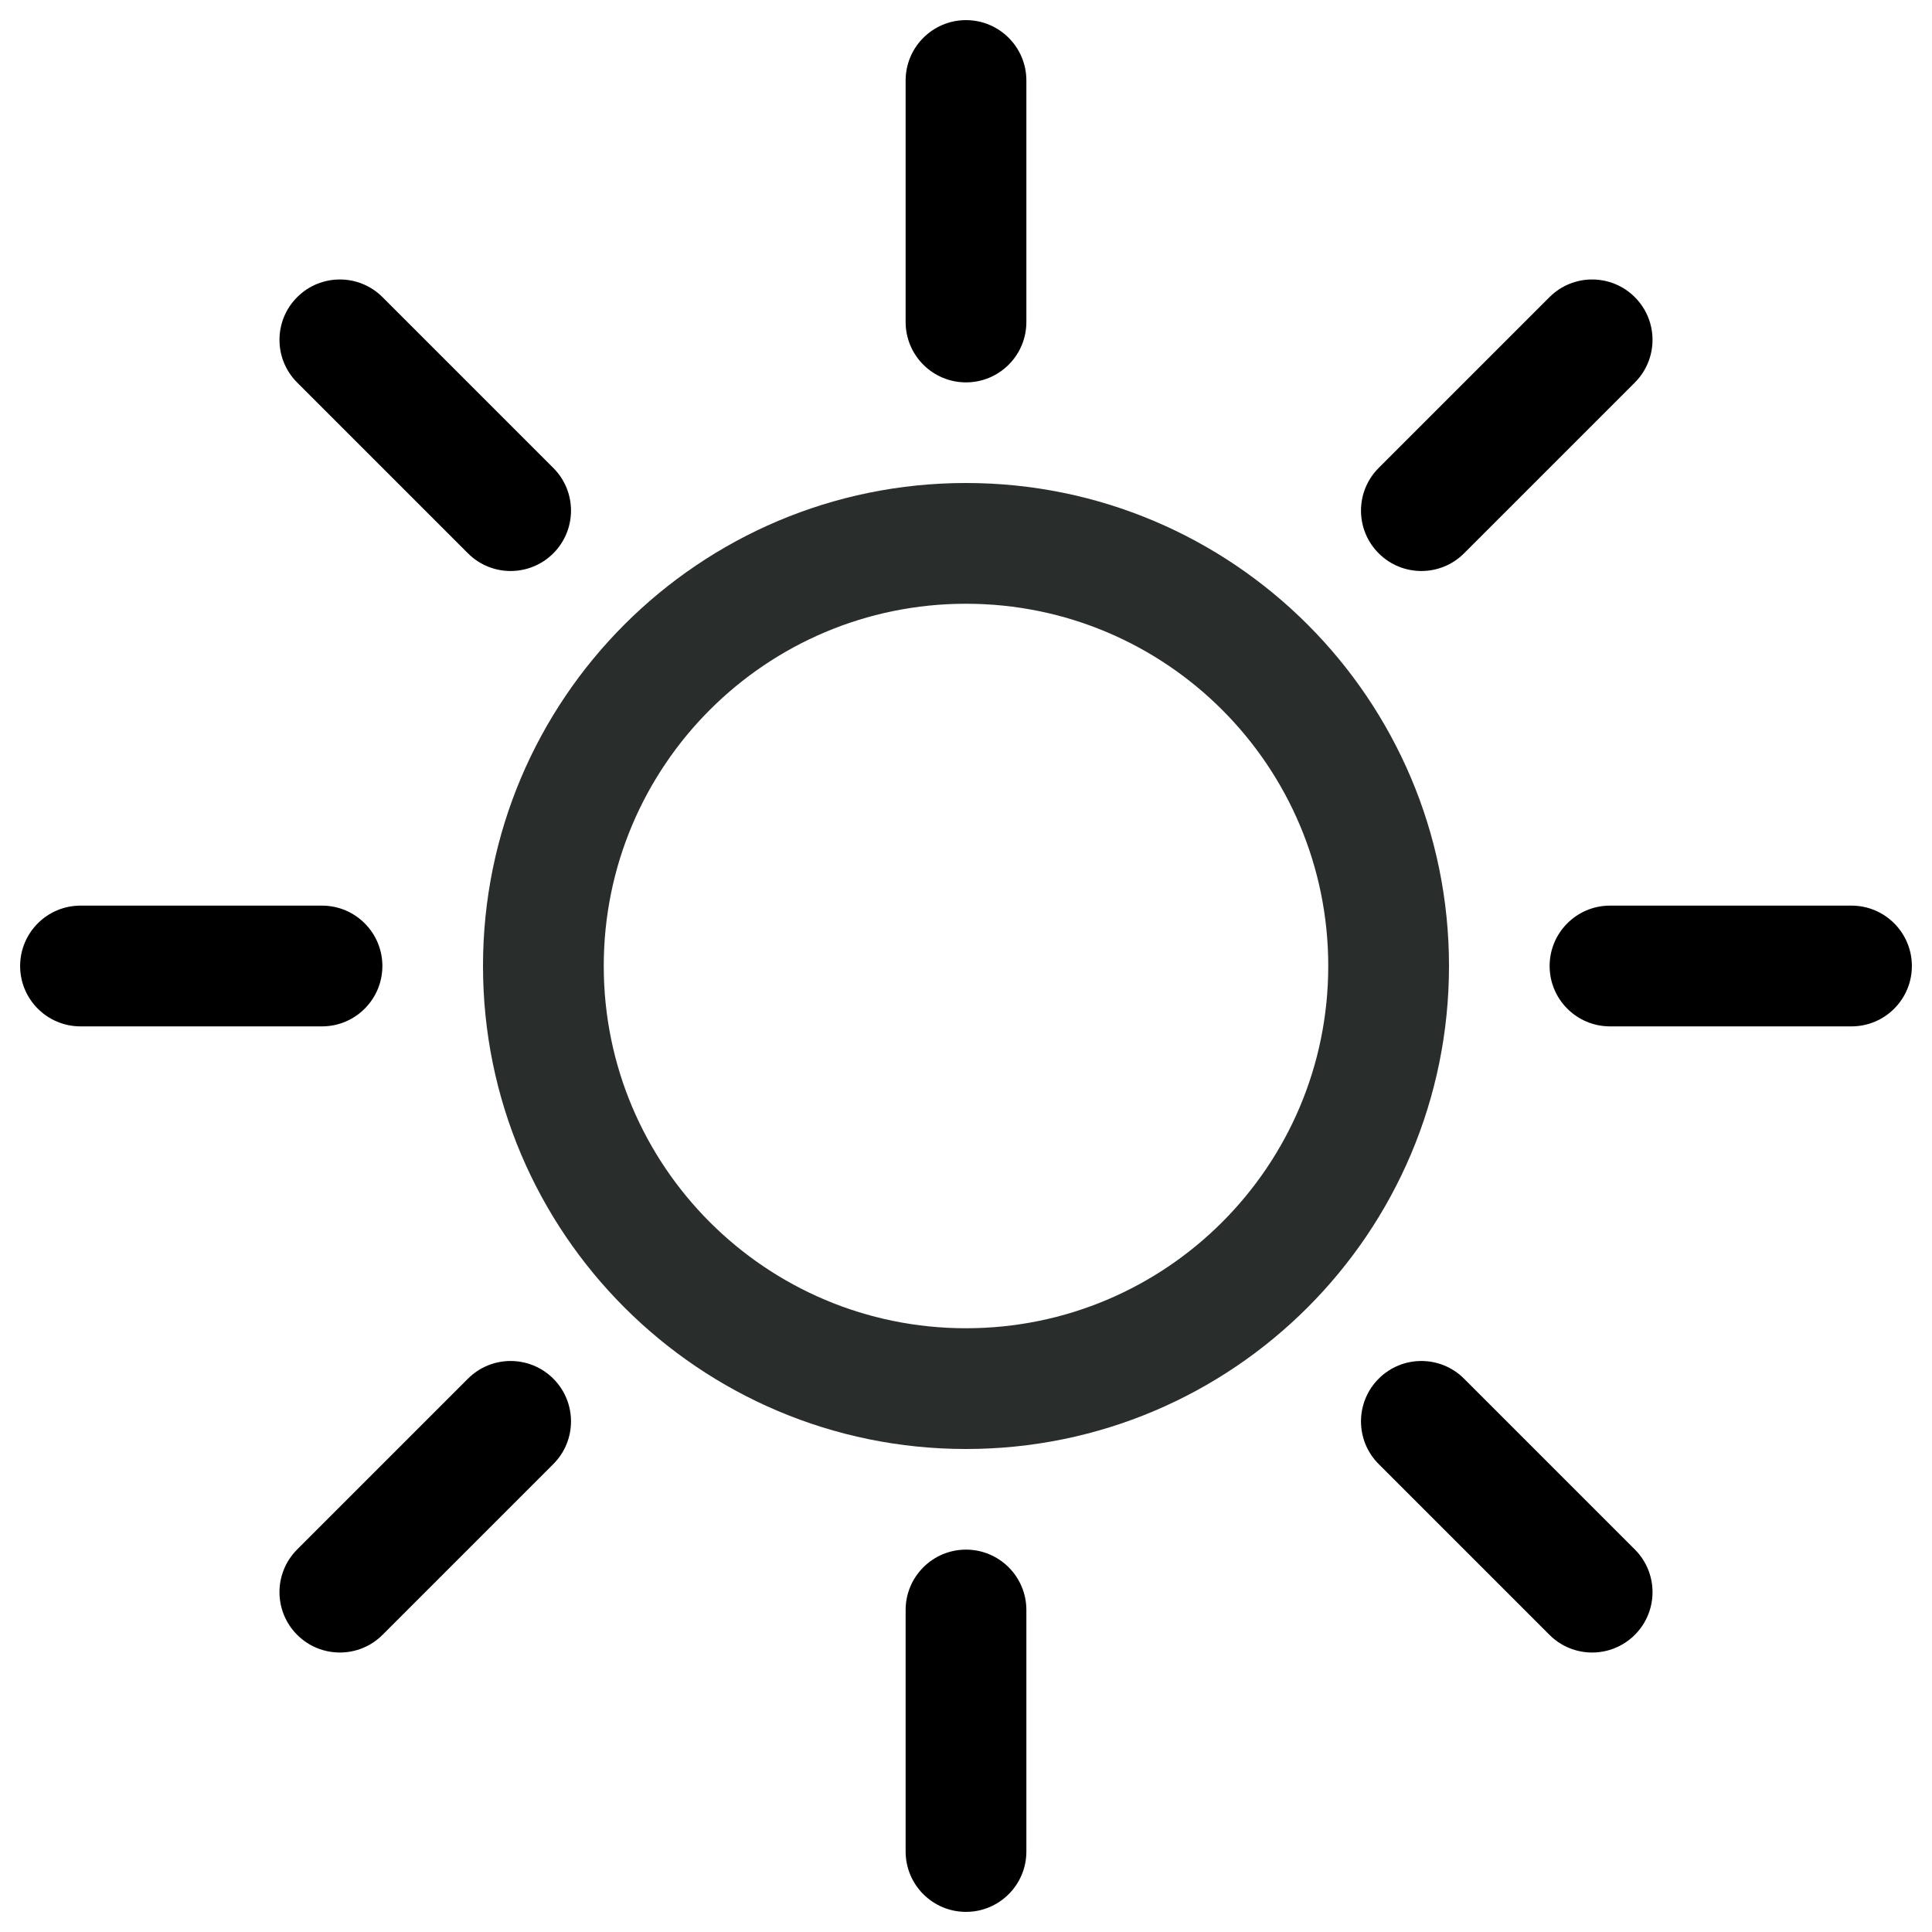
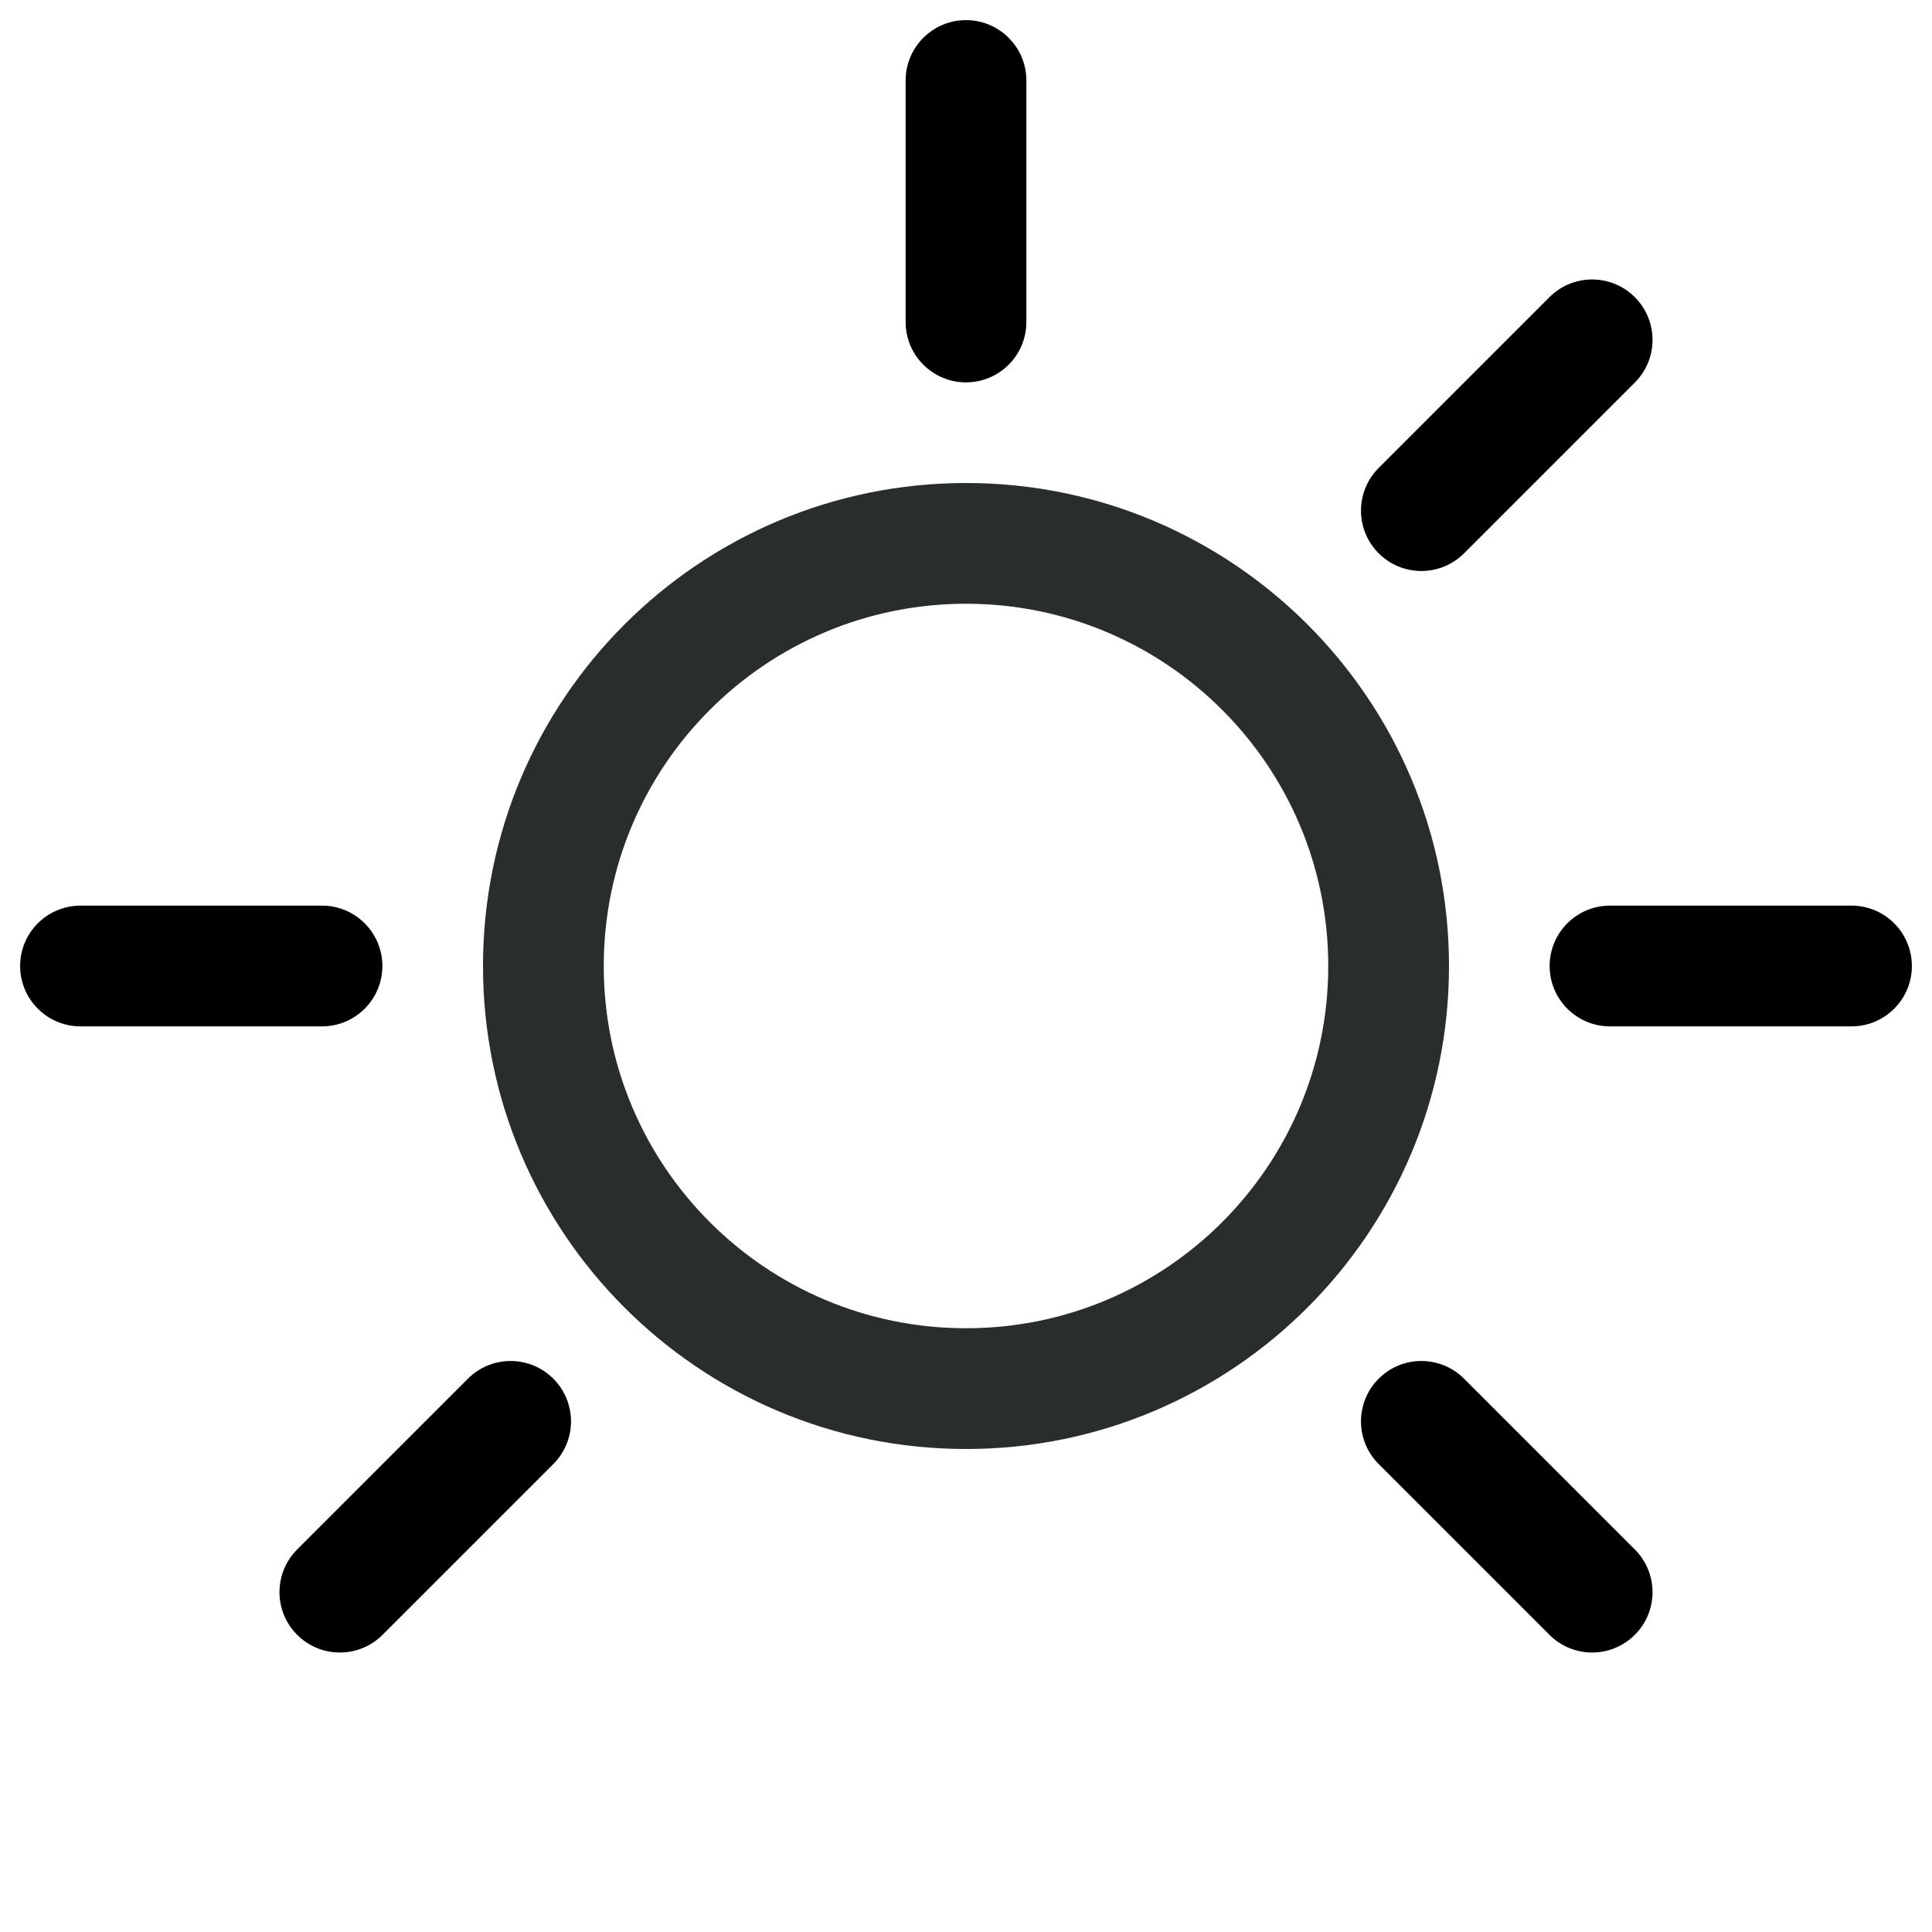
<svg xmlns="http://www.w3.org/2000/svg" width="48" height="48" viewBox="0 0 48 48" fill="none">
  <path d="M0 0H48V48H0V0Z" fill="white" />
  <path fill-rule="evenodd" clip-rule="evenodd" d="M24 33C28.971 33 33 28.971 33 24C33 19.029 28.971 15 24 15C19.029 15 15 19.029 15 24C15 28.971 19.029 33 24 33ZM36 24C36 30.627 30.627 36 24 36C17.373 36 12 30.627 12 24C12 17.373 17.373 12 24 12C30.627 12 36 17.373 36 24Z" fill="white" />
  <path fill-rule="evenodd" clip-rule="evenodd" d="M24 33C28.971 33 33 28.971 33 24C33 19.029 28.971 15 24 15C19.029 15 15 19.029 15 24C15 28.971 19.029 33 24 33ZM36 24C36 30.627 30.627 36 24 36C17.373 36 12 30.627 12 24C12 17.373 17.373 12 24 12C30.627 12 36 17.373 36 24Z" fill="#292E2D" />
  <path fill-rule="evenodd" clip-rule="evenodd" d="M24 0.5C24.828 0.5 25.5 1.172 25.5 2L25.5 8C25.5 8.828 24.828 9.5 24 9.5C23.172 9.5 22.5 8.828 22.5 8L22.5 2C22.5 1.172 23.172 0.5 24 0.5Z" fill="black" />
-   <path fill-rule="evenodd" clip-rule="evenodd" d="M24 38.5C24.828 38.5 25.5 39.172 25.5 40L25.5 46C25.5 46.828 24.828 47.5 24 47.5C23.172 47.5 22.5 46.828 22.5 46L22.5 40C22.5 39.172 23.172 38.5 24 38.5Z" fill="black" />
  <path fill-rule="evenodd" clip-rule="evenodd" d="M47.5 24C47.5 24.828 46.828 25.5 46 25.5L40 25.5C39.172 25.5 38.5 24.828 38.5 24C38.5 23.172 39.172 22.5 40 22.5L46 22.5C46.828 22.5 47.5 23.172 47.5 24Z" fill="black" />
  <path fill-rule="evenodd" clip-rule="evenodd" d="M9.5 24C9.5 24.828 8.828 25.5 8 25.5L2 25.5C1.172 25.5 0.5 24.828 0.5 24C0.5 23.172 1.172 22.5 2 22.5L8 22.5C8.828 22.5 9.5 23.172 9.5 24Z" fill="black" />
  <path fill-rule="evenodd" clip-rule="evenodd" d="M40.617 40.617C40.031 41.203 39.081 41.203 38.496 40.617L34.253 36.374C33.667 35.789 33.667 34.839 34.253 34.253C34.839 33.667 35.788 33.667 36.374 34.253L40.617 38.496C41.203 39.081 41.203 40.031 40.617 40.617Z" fill="black" />
-   <path fill-rule="evenodd" clip-rule="evenodd" d="M13.747 13.747C13.161 14.333 12.211 14.333 11.626 13.747L7.383 9.504C6.797 8.919 6.797 7.969 7.383 7.383C7.969 6.797 8.918 6.797 9.504 7.383L13.747 11.626C14.333 12.211 14.333 13.161 13.747 13.747Z" fill="black" />
  <path fill-rule="evenodd" clip-rule="evenodd" d="M7.383 40.617C6.797 40.031 6.797 39.081 7.383 38.496L11.626 34.253C12.211 33.667 13.161 33.667 13.747 34.253C14.333 34.839 14.333 35.789 13.747 36.374L9.504 40.617C8.919 41.203 7.969 41.203 7.383 40.617Z" fill="black" />
  <path fill-rule="evenodd" clip-rule="evenodd" d="M34.253 13.747C33.667 13.161 33.667 12.211 34.253 11.626L38.496 7.383C39.081 6.797 40.031 6.797 40.617 7.383C41.203 7.969 41.203 8.918 40.617 9.504L36.374 13.747C35.789 14.333 34.839 14.333 34.253 13.747Z" fill="black" />
</svg>